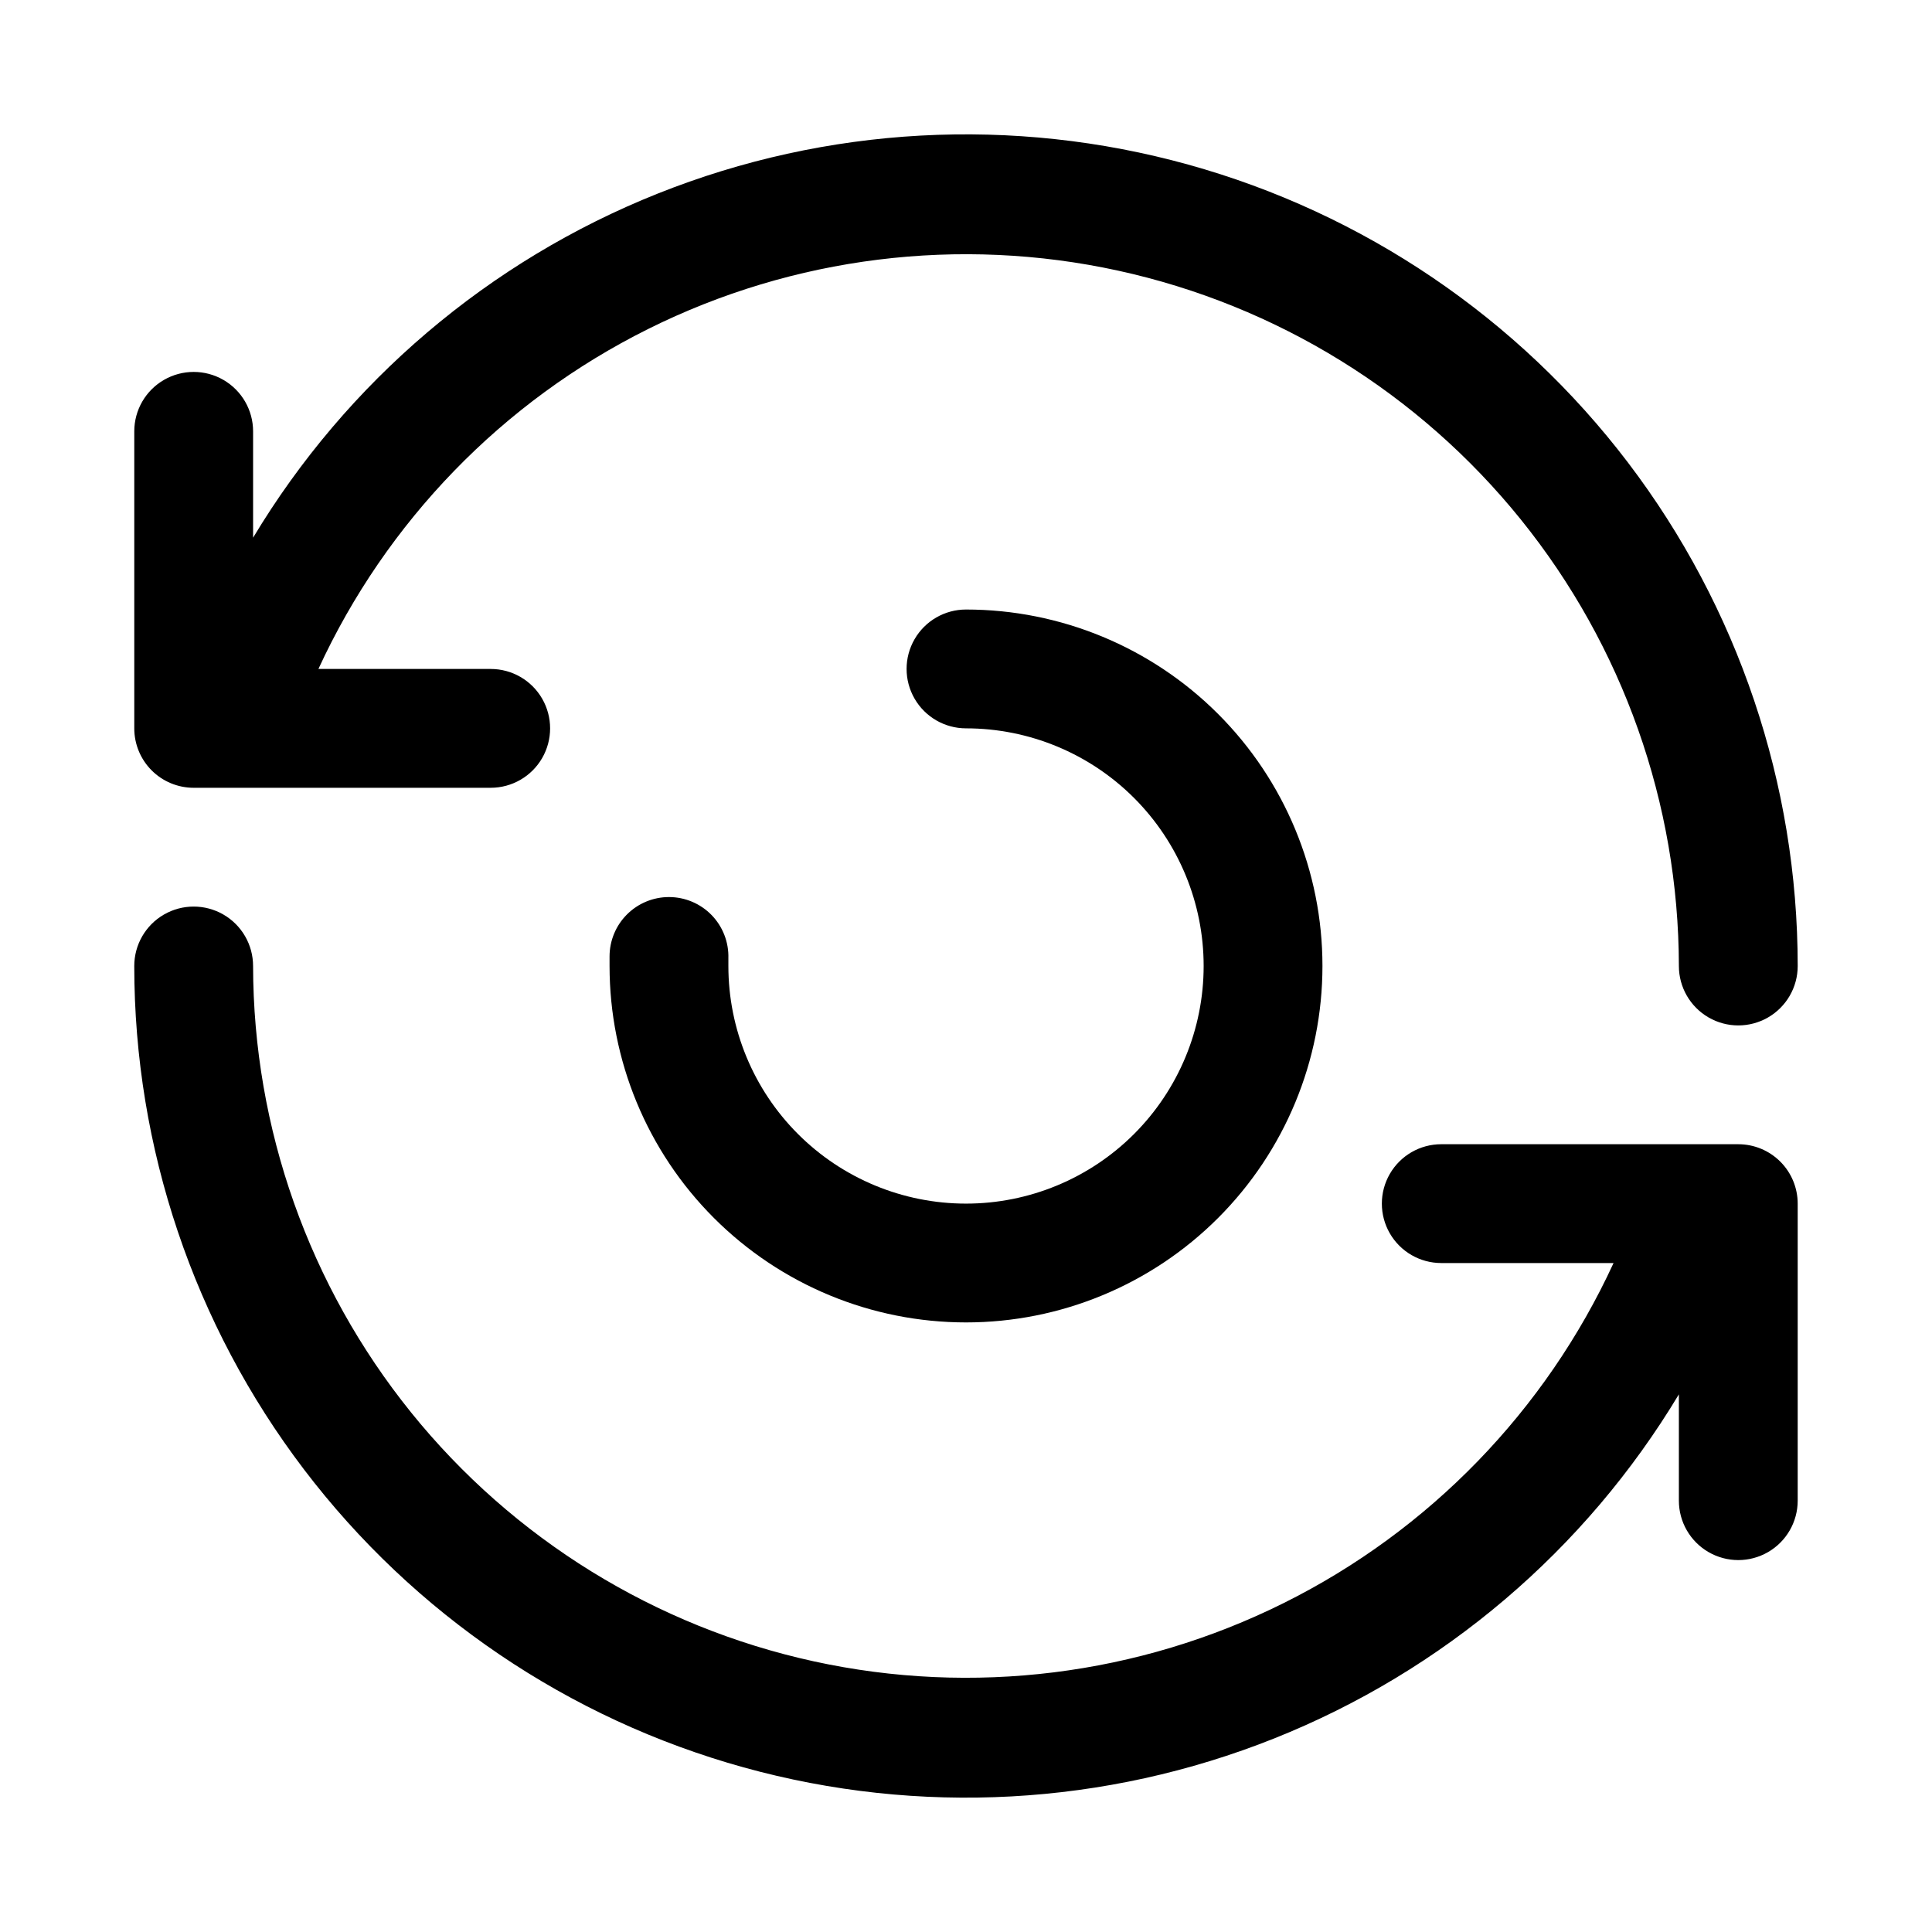
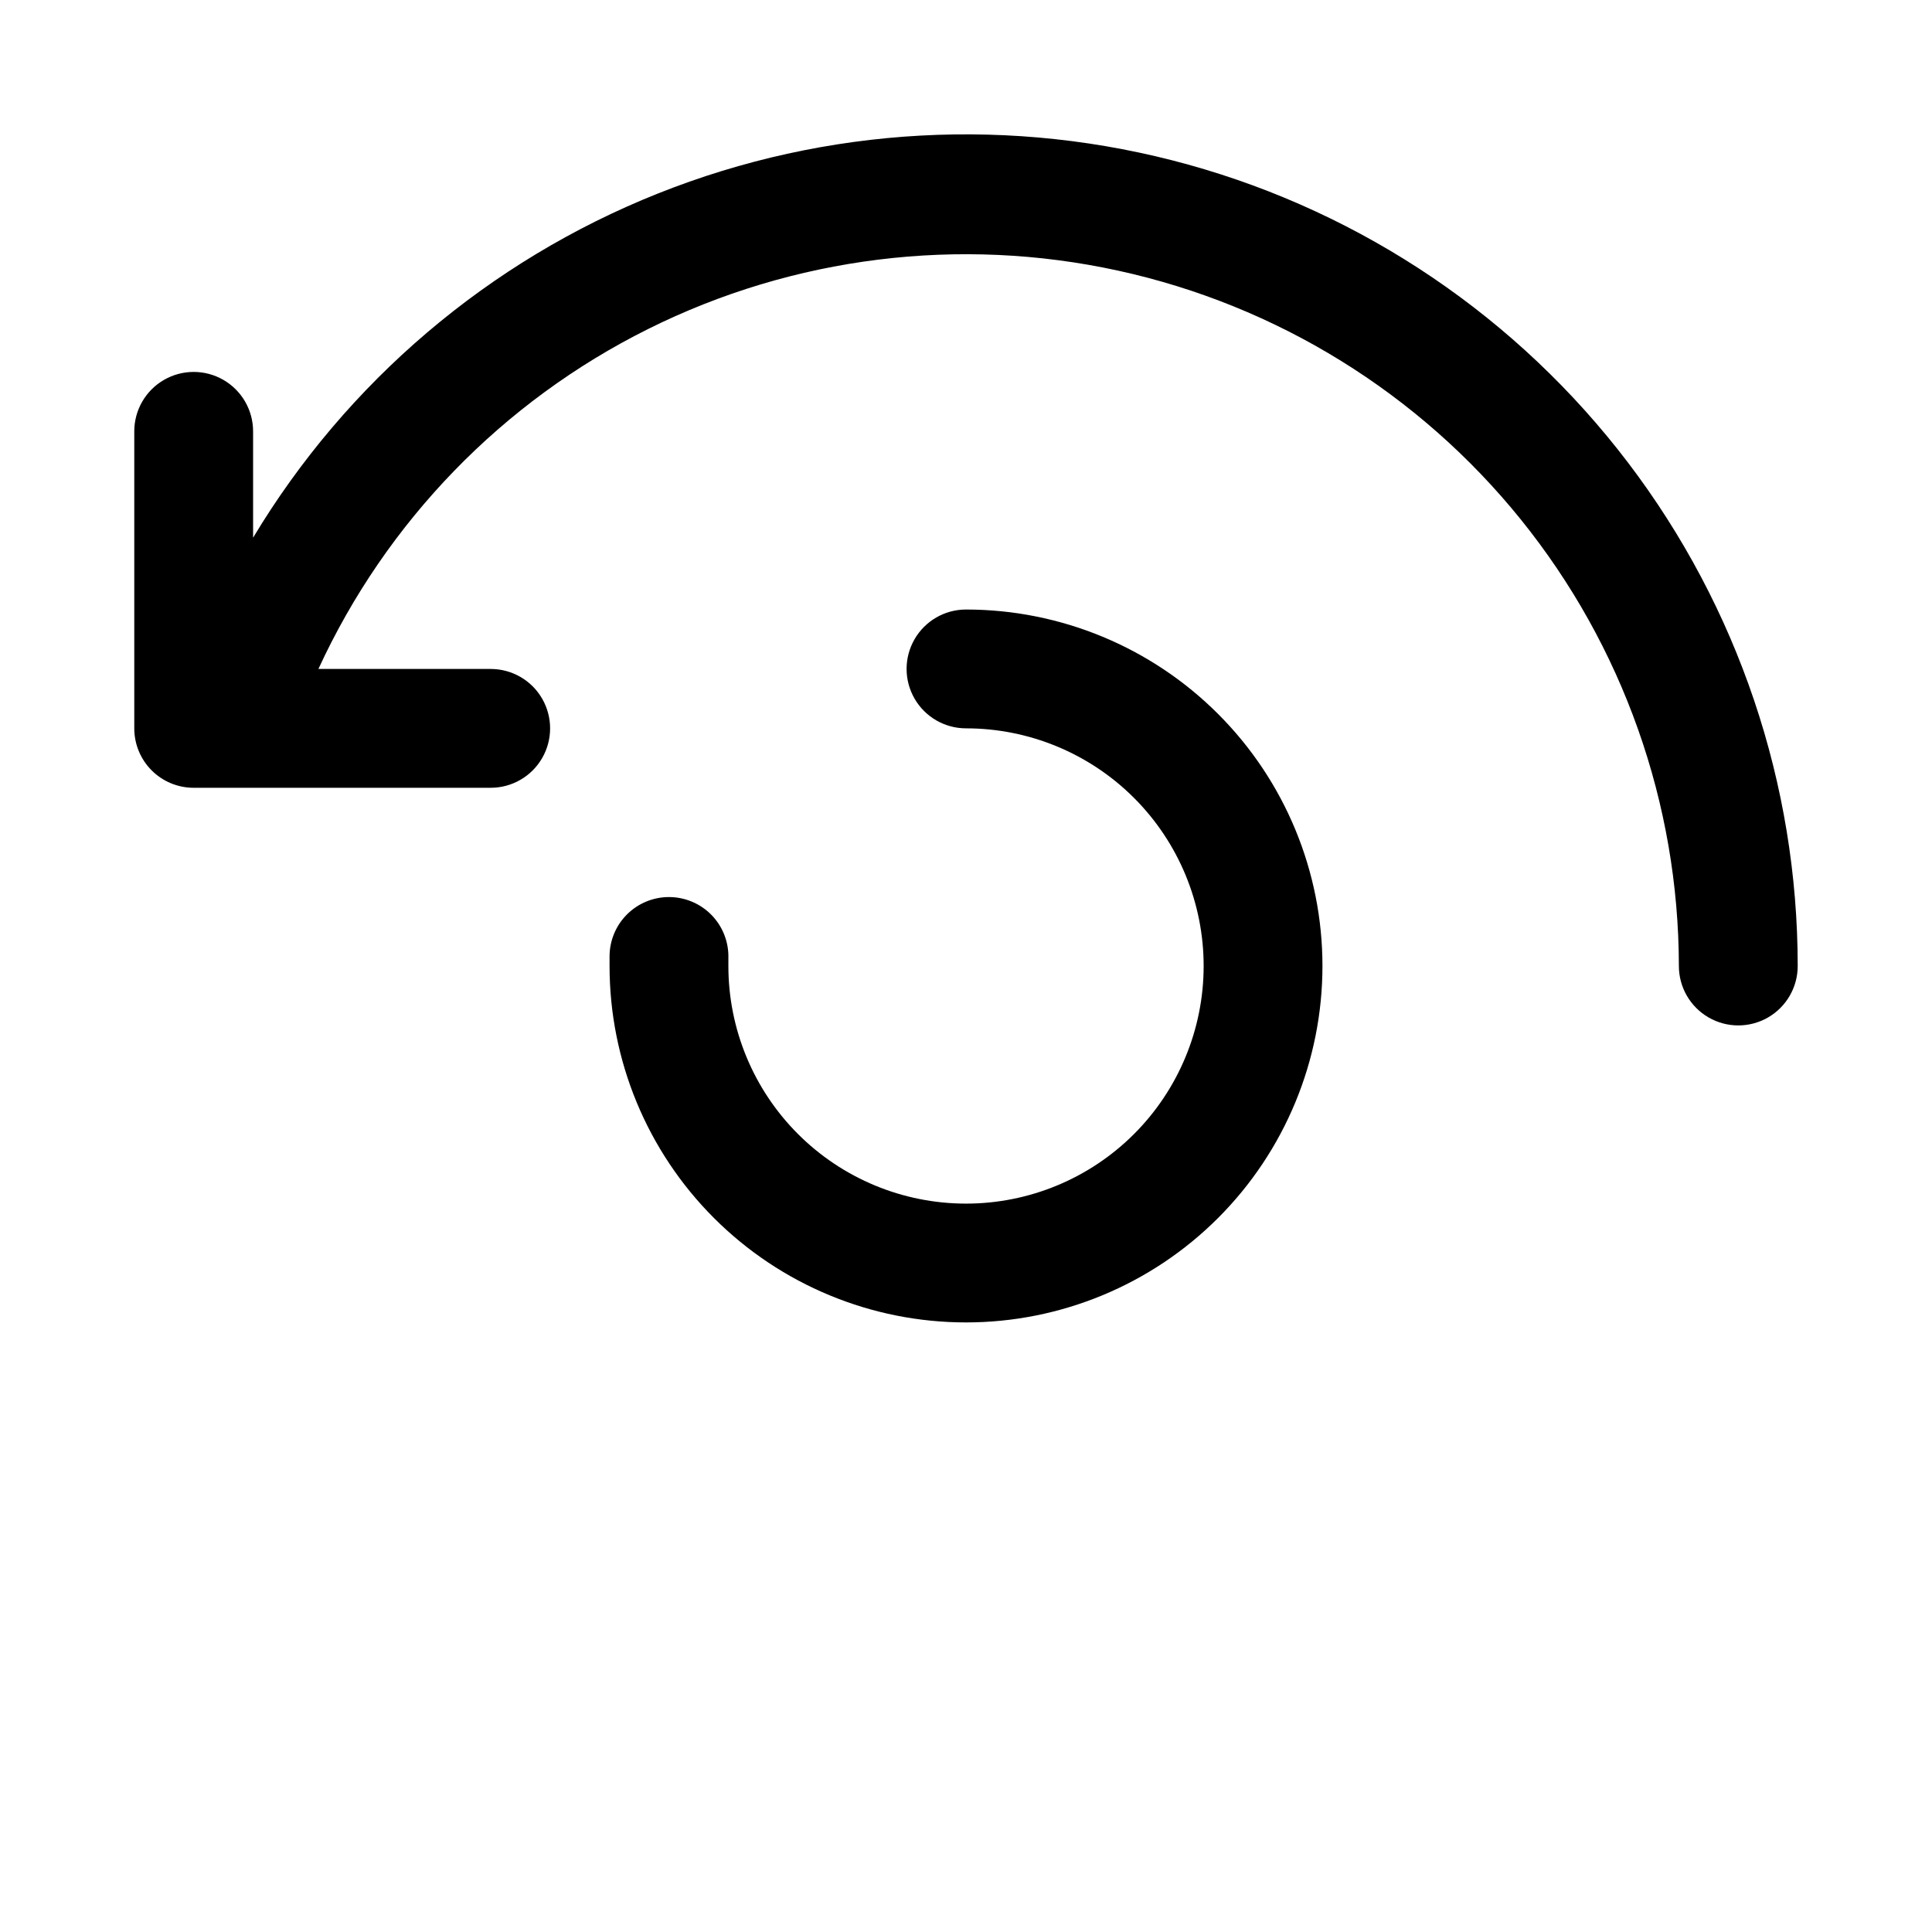
<svg xmlns="http://www.w3.org/2000/svg" fill="#000000" width="800px" height="800px" version="1.1" viewBox="144 144 512 512">
  <g>
    <path d="m195.32 352.77h78.723c5.625 0 10.82-3 13.633-7.871 2.812-4.871 2.812-10.871 0-15.746-2.812-4.871-8.008-7.871-13.633-7.871h-45.66c18.008-39.105 48.836-70.891 87.371-90.09 38.539-19.195 82.477-24.656 124.54-15.473 42.062 9.188 79.727 32.461 106.76 65.977 27.027 33.512 41.801 75.254 41.867 118.31 0 5.625 3.004 10.82 7.875 13.633 4.871 2.812 10.871 2.812 15.742 0 4.871-2.812 7.871-8.008 7.871-13.633-0.004-48.191-15.801-95.051-44.969-133.41-29.172-38.355-70.109-66.098-116.55-78.977-46.438-12.875-95.812-10.18-140.57 7.676-44.758 17.855-82.434 49.891-107.25 91.195v-28.184c0-5.625-3-10.82-7.871-13.633-4.871-2.812-10.875-2.812-15.746 0s-7.871 8.008-7.871 13.633v78.723c0 4.176 1.66 8.18 4.609 11.133 2.953 2.953 6.957 4.609 11.133 4.609z" />
-     <path d="m604.67 447.23h-78.723c-5.625 0-10.82 3-13.633 7.871-2.812 4.871-2.812 10.875 0 15.746s8.008 7.871 13.633 7.871h45.66c-18.008 39.109-48.832 70.895-87.371 90.09-38.539 19.199-82.477 24.656-124.54 15.473-42.062-9.184-79.727-32.461-106.76-65.973-27.027-33.516-41.801-75.254-41.867-118.31 0-5.625-3-10.824-7.871-13.637-4.871-2.812-10.875-2.812-15.746 0s-7.871 8.012-7.871 13.637c0.004 48.188 15.801 95.047 44.969 133.41 29.172 38.359 70.109 66.098 116.55 78.977 46.438 12.875 95.816 10.18 140.57-7.676s82.434-49.887 107.25-91.195v28.184c0 5.625 3.004 10.82 7.875 13.633 4.871 2.812 10.871 2.812 15.742 0 4.871-2.812 7.871-8.008 7.871-13.633v-78.719c0-4.176-1.656-8.184-4.609-11.133-2.953-2.953-6.957-4.613-11.133-4.613z" />
    <path d="m321.28 381.73c-4.176 0-8.18 1.66-11.133 4.613s-4.609 6.957-4.609 11.133v2.519c0 25.051 9.953 49.078 27.668 66.793 17.715 17.719 41.742 27.668 66.797 27.668 25.051 0 49.078-9.949 66.793-27.668 17.719-17.715 27.668-41.742 27.668-66.793 0-25.055-9.949-49.082-27.668-66.797-17.715-17.715-41.742-27.668-66.793-27.668-5.625 0-10.824 3-13.637 7.871s-2.812 10.871 0 15.742c2.812 4.875 8.012 7.875 13.637 7.875 16.699 0 32.719 6.633 44.531 18.445 11.809 11.809 18.445 27.828 18.445 44.531 0 16.699-6.637 32.719-18.445 44.531-11.812 11.809-27.832 18.445-44.531 18.445-16.703 0-32.723-6.637-44.531-18.445-11.812-11.812-18.445-27.832-18.445-44.531v-2.047c0.125-4.258-1.477-8.387-4.441-11.441-2.969-3.055-7.047-4.777-11.305-4.777z" />
  </g>
</svg>